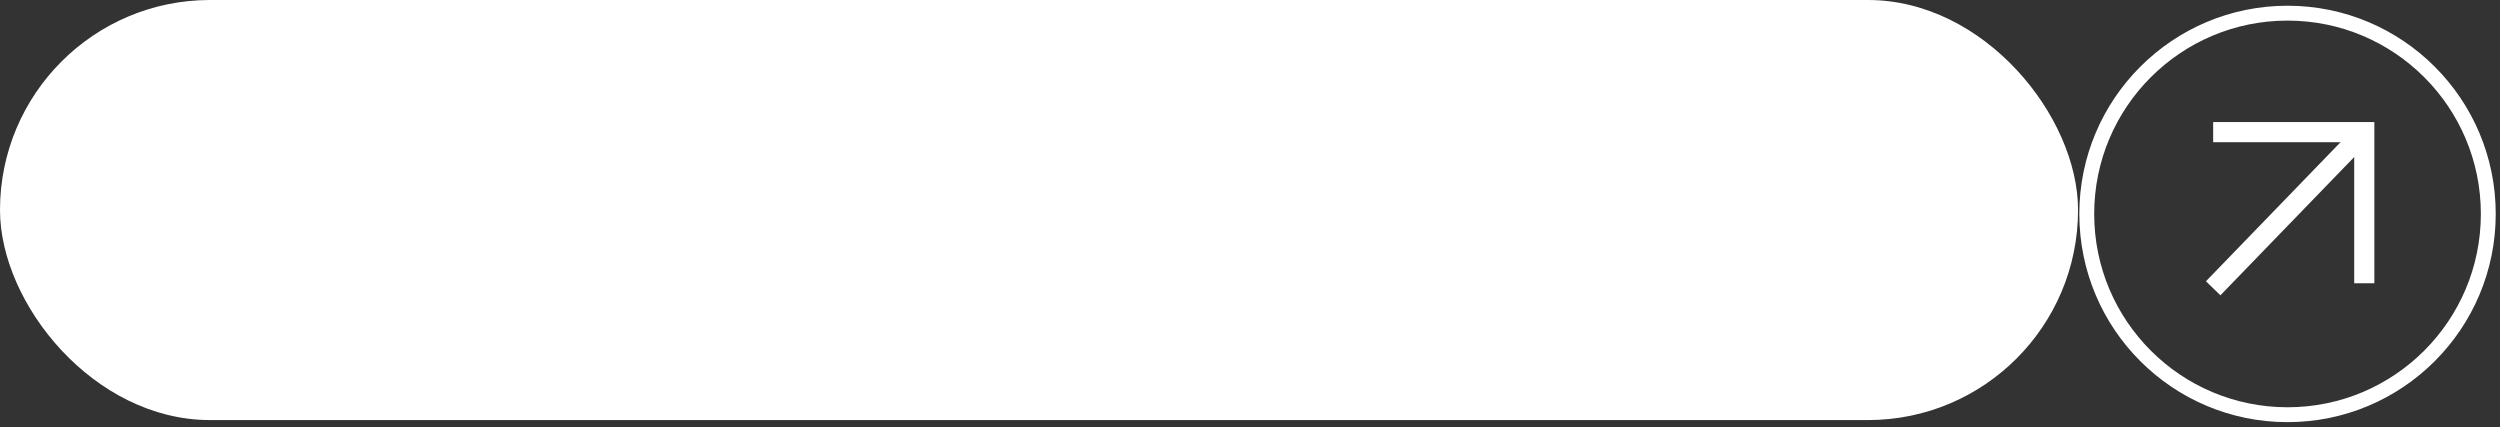
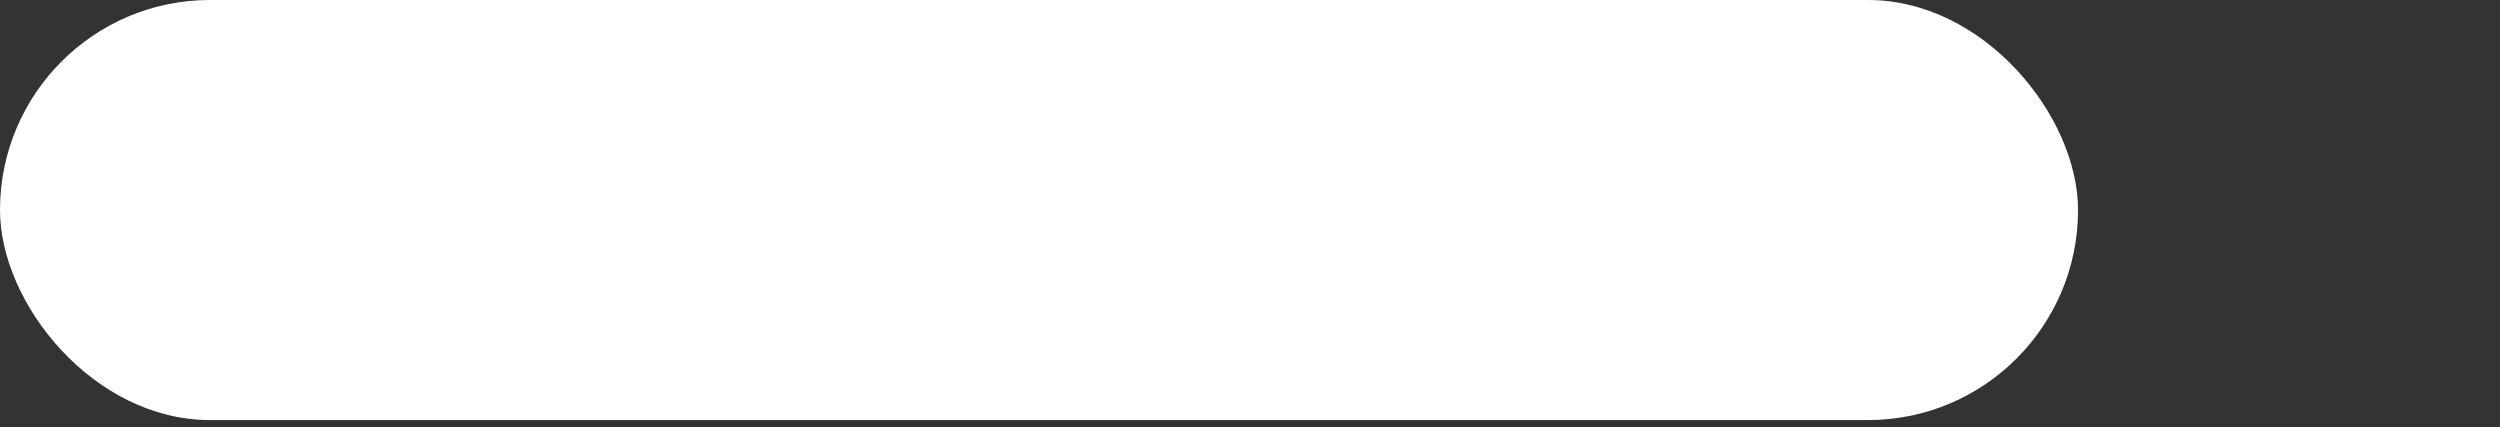
<svg xmlns="http://www.w3.org/2000/svg" width="351" height="60" viewBox="0 0 351 60" fill="none">
  <rect x="0" y="0" width="351" height="60" fill="#333333" stroke="none" />
  <rect y="3.05176e-05" width="291.757" height="58.978" rx="29.489" fill="white" />
-   <circle cx="321.169" cy="30.036" r="28.188" stroke="white" stroke-width="2.088" />
-   <path d="M310.729 18.552H331.945V39.769" stroke="white" stroke-width="2.829" />
-   <path d="M331.945 18.552L310.729 40.476" stroke="white" stroke-width="2.829" />
</svg>